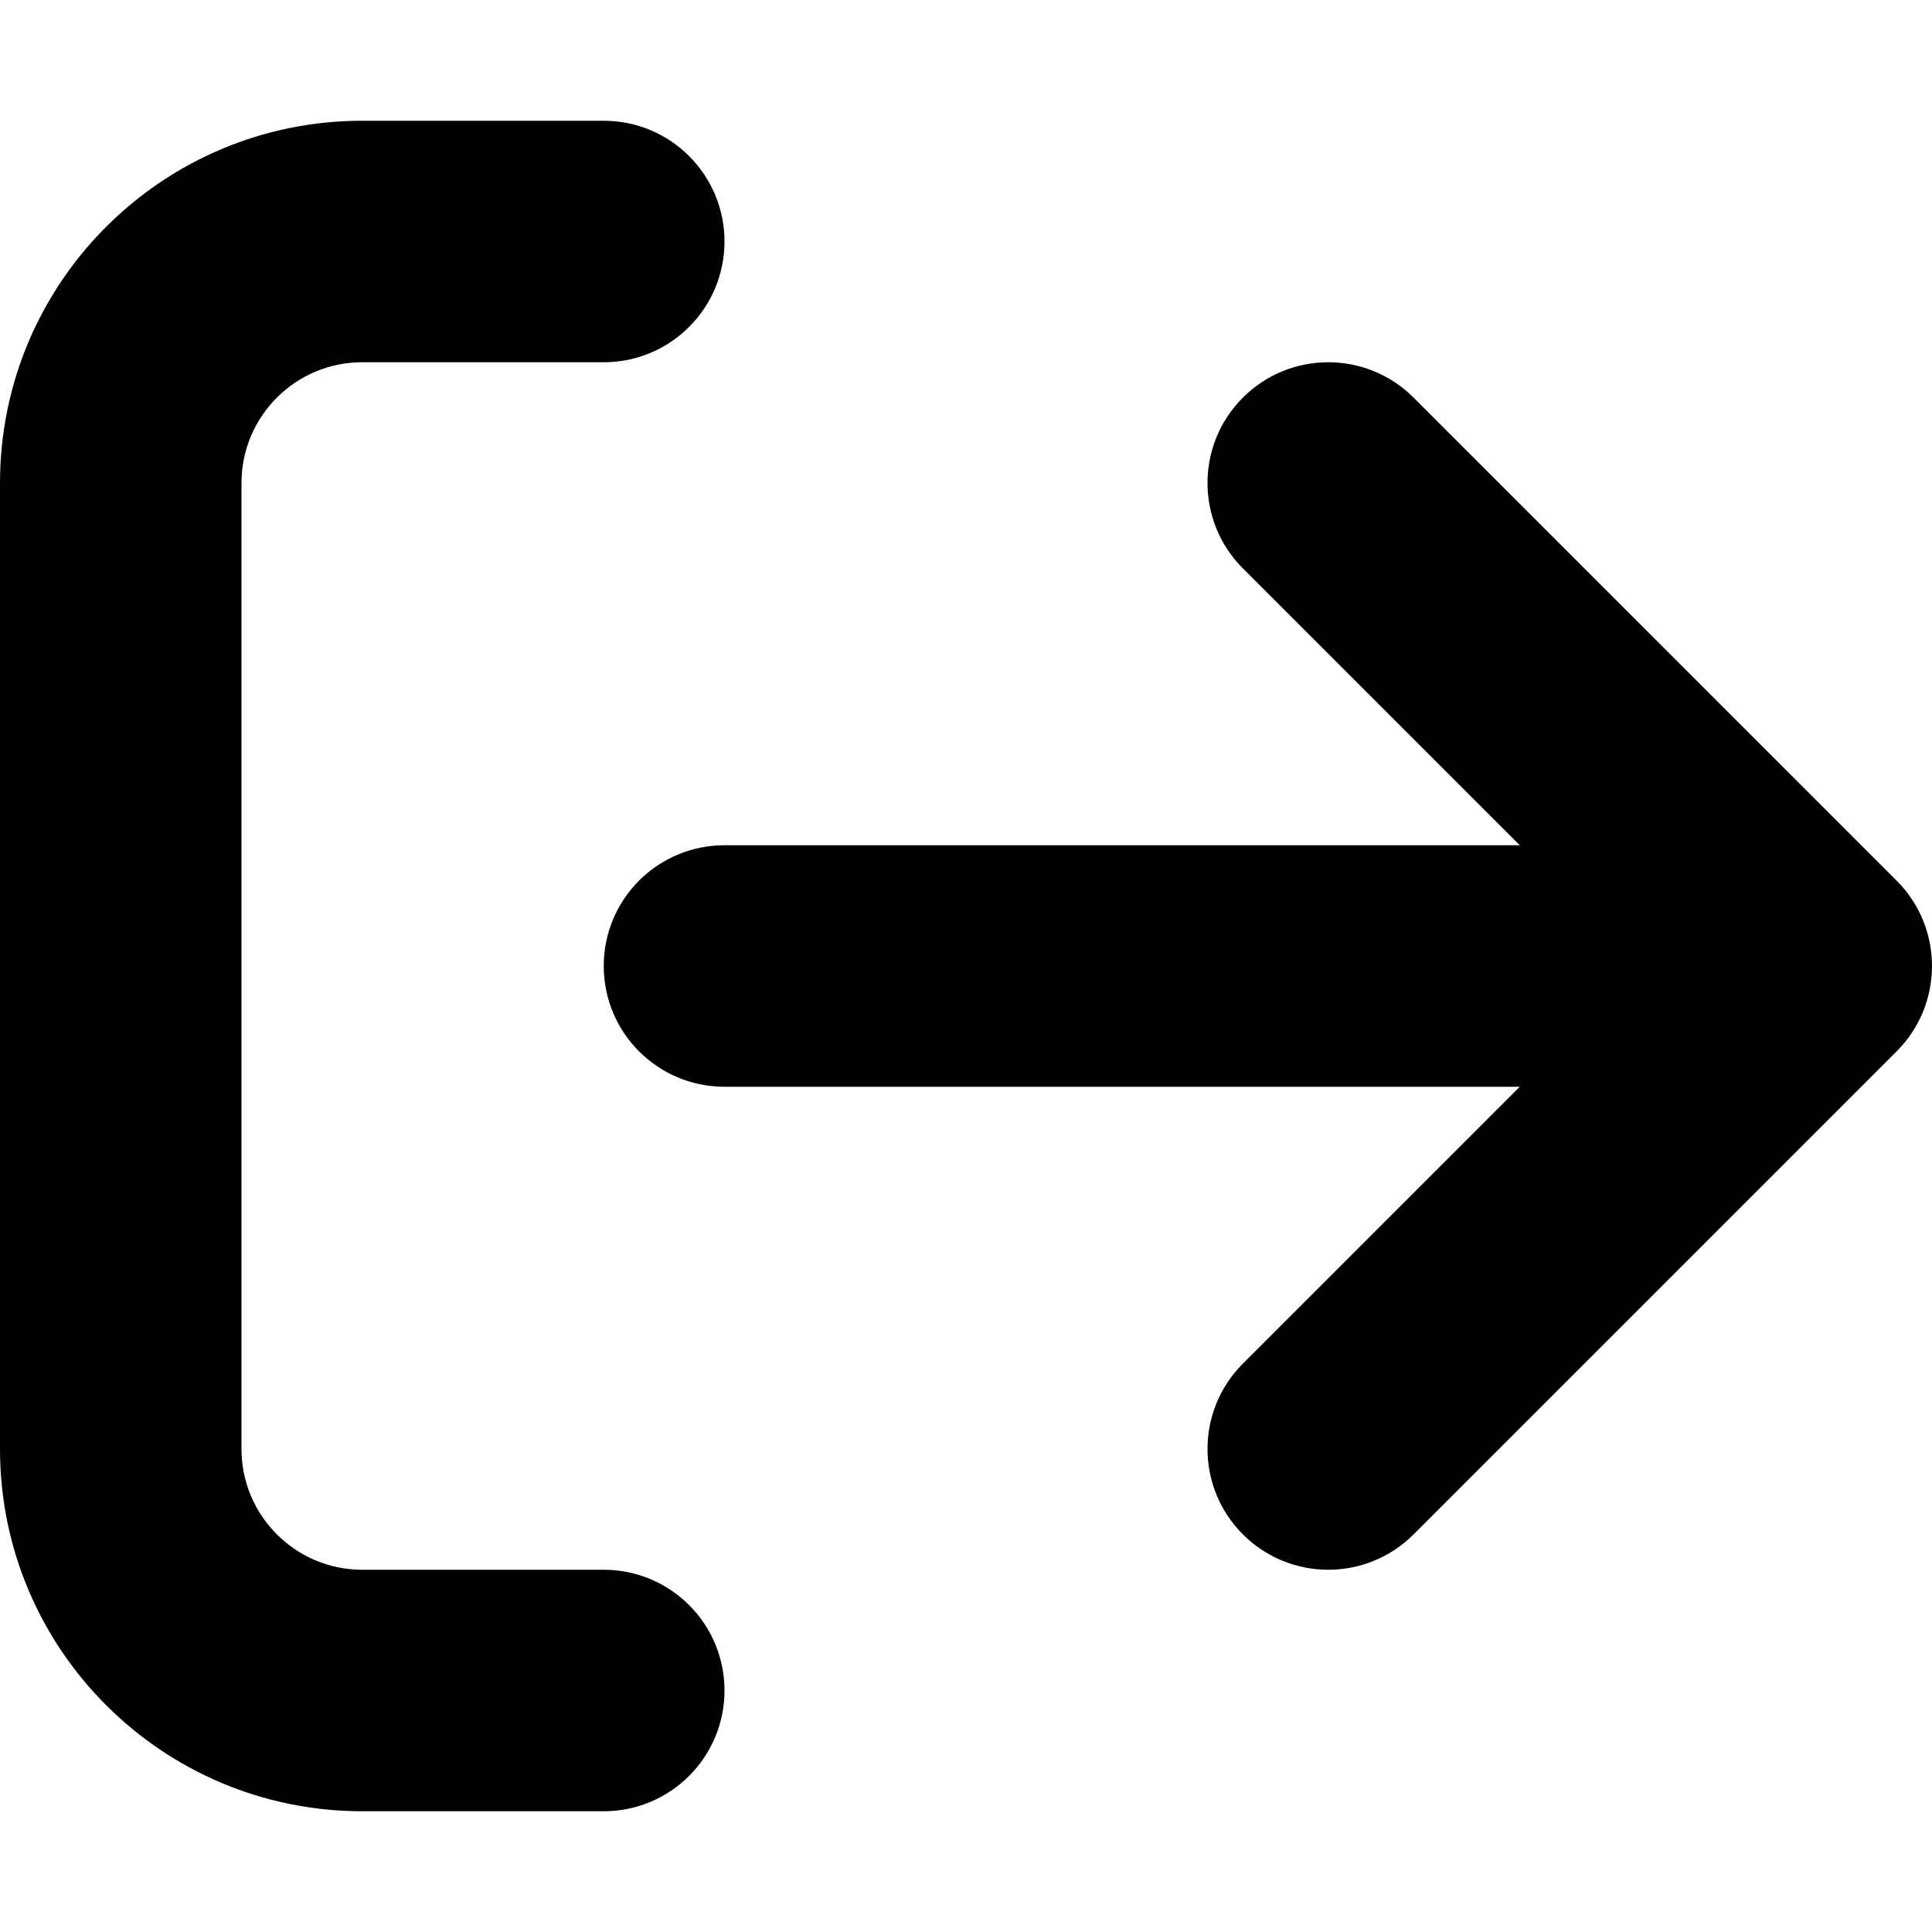
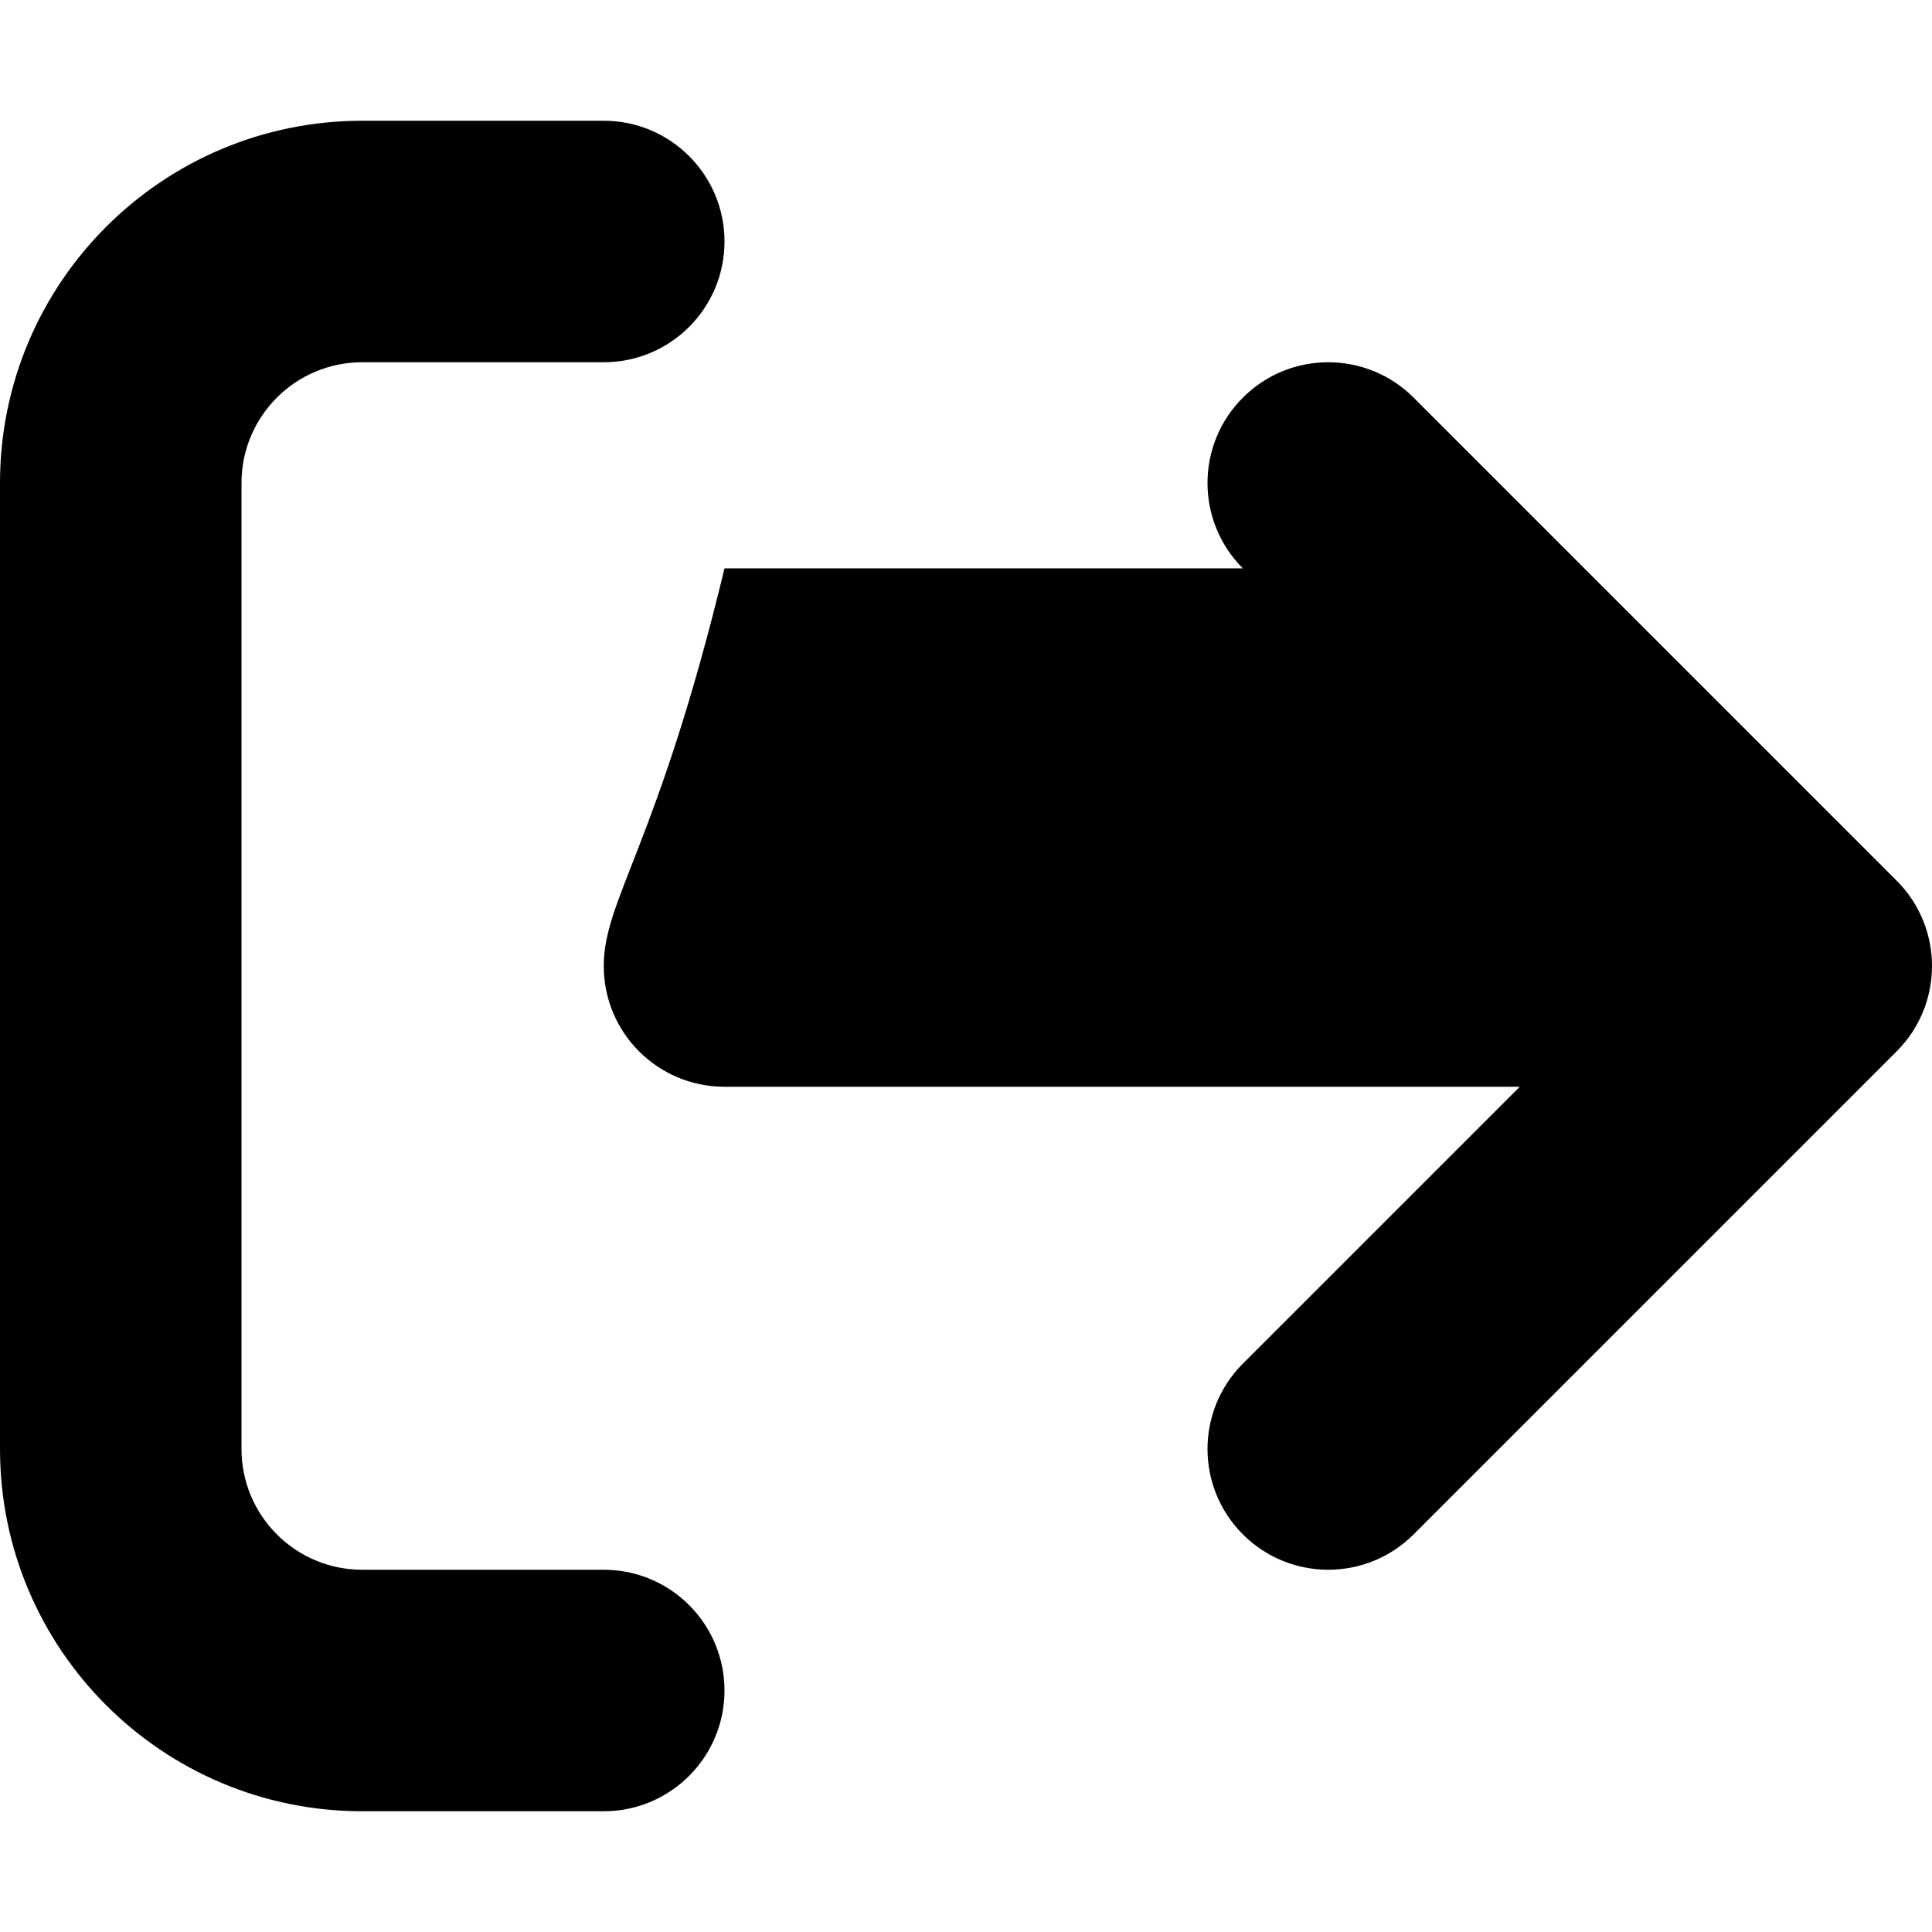
<svg xmlns="http://www.w3.org/2000/svg" viewBox="0 0 512 512">
-   <path d="M160 416H96C78.326 416 64 401.672 64 384V128C64 110.328 78.326 96 96 96H160C177.674 96 192 81.672 192 64S177.674 32 160 32H96C42.98 32 0 74.98 0 128V384C0 437.02 42.98 480 96 480H160C177.674 480 192 465.672 192 448S177.674 416 160 416ZM502.625 233.375L374.625 105.375C362.117 92.867 341.867 92.883 329.375 105.375C316.875 117.875 316.875 138.125 329.375 150.625L402.75 224H192C174.312 224 160 238.312 160 256S174.312 288 192 288H402.75L329.375 361.375C316.875 373.875 316.875 394.125 329.375 406.625S362.125 419.125 374.625 406.625L502.625 278.625C515.125 266.125 515.125 245.875 502.625 233.375Z" />
+   <path d="M160 416H96C78.326 416 64 401.672 64 384V128C64 110.328 78.326 96 96 96H160C177.674 96 192 81.672 192 64S177.674 32 160 32H96C42.98 32 0 74.98 0 128V384C0 437.02 42.98 480 96 480H160C177.674 480 192 465.672 192 448S177.674 416 160 416ZM502.625 233.375L374.625 105.375C362.117 92.867 341.867 92.883 329.375 105.375C316.875 117.875 316.875 138.125 329.375 150.625H192C174.312 224 160 238.312 160 256S174.312 288 192 288H402.75L329.375 361.375C316.875 373.875 316.875 394.125 329.375 406.625S362.125 419.125 374.625 406.625L502.625 278.625C515.125 266.125 515.125 245.875 502.625 233.375Z" />
</svg>